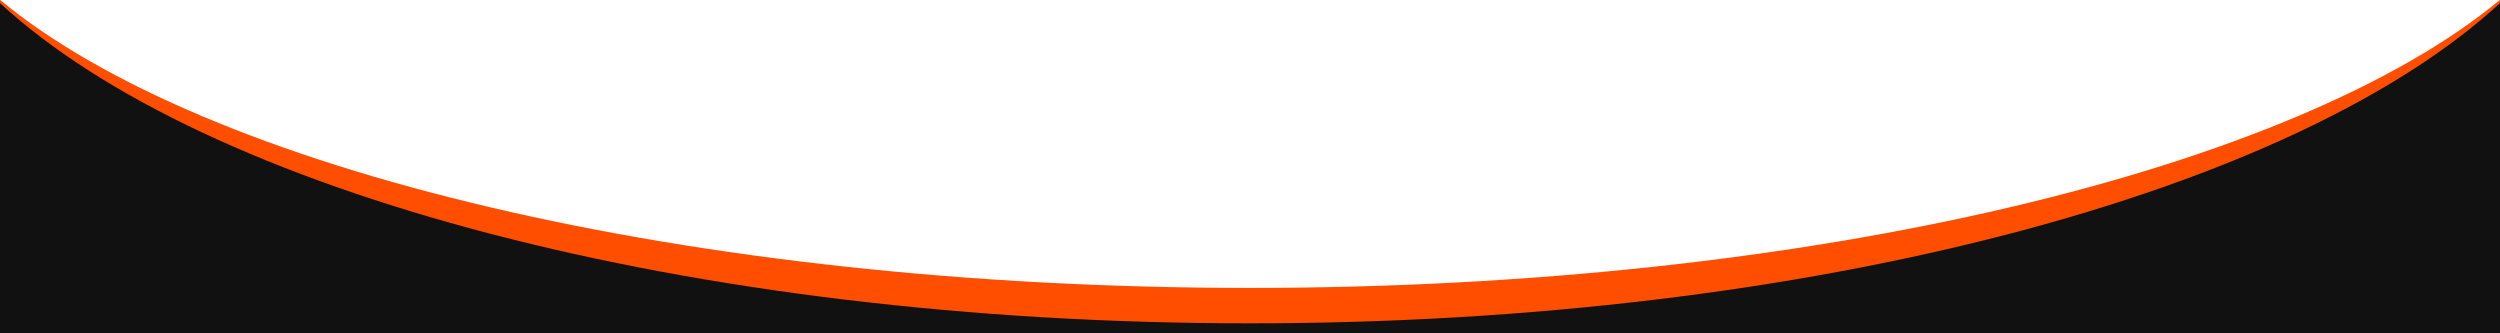
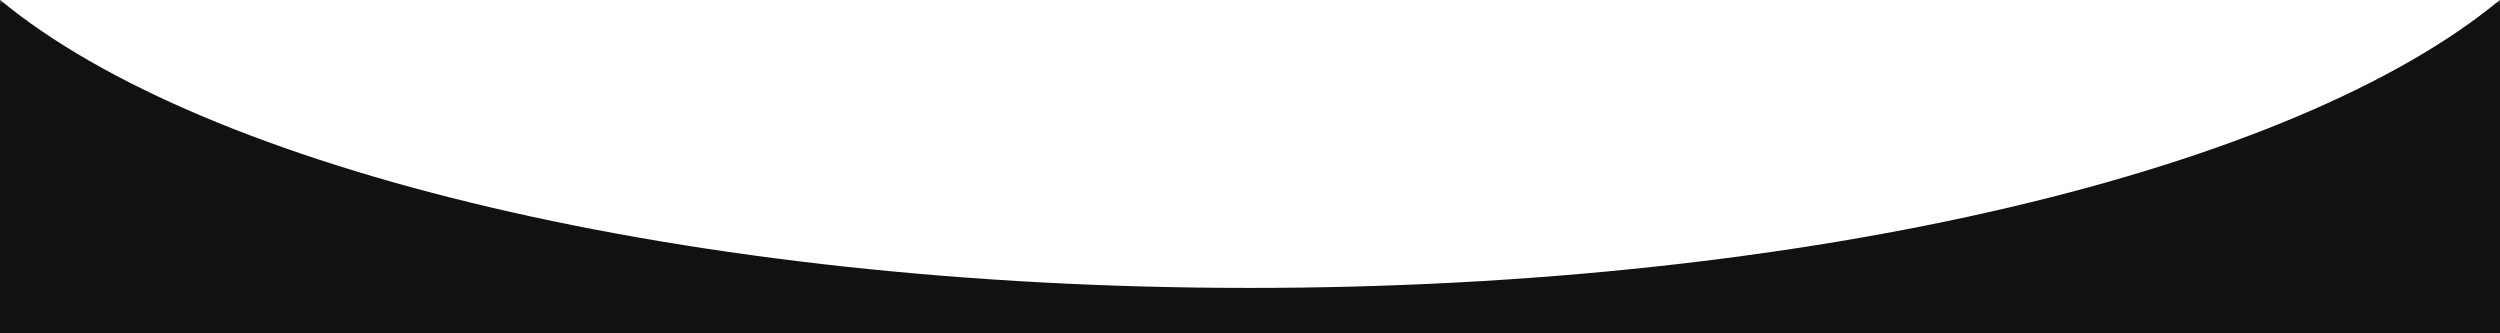
<svg xmlns="http://www.w3.org/2000/svg" version="1.1" x="0px" y="0px" viewBox="0 0 1200 160" enable-background="new 0 0 1200 160" xml:space="preserve">
  <rect x="0" y="0" width="1200" height="160" fill="#333333" stroke="none" />
  <rect y="1.5" fill-rule="evenodd" clip-rule="evenodd" fill="#111111" width="1200" height="158.5" />
-   <path fill-rule="evenodd" clip-rule="evenodd" fill="#ff4e00" d="M0,1.5c98,90.3,329.7,153.7,600,153.7s502-63.4,600-153.7V0H0V1.5z  " />
  <path fill-rule="evenodd" clip-rule="evenodd" fill="#FFFFFF" d="M0.1,0C98.2,81.2,329.8,138.2,600,138.2S1101.8,81.2,1199.9,0H0.1z  " />
</svg>